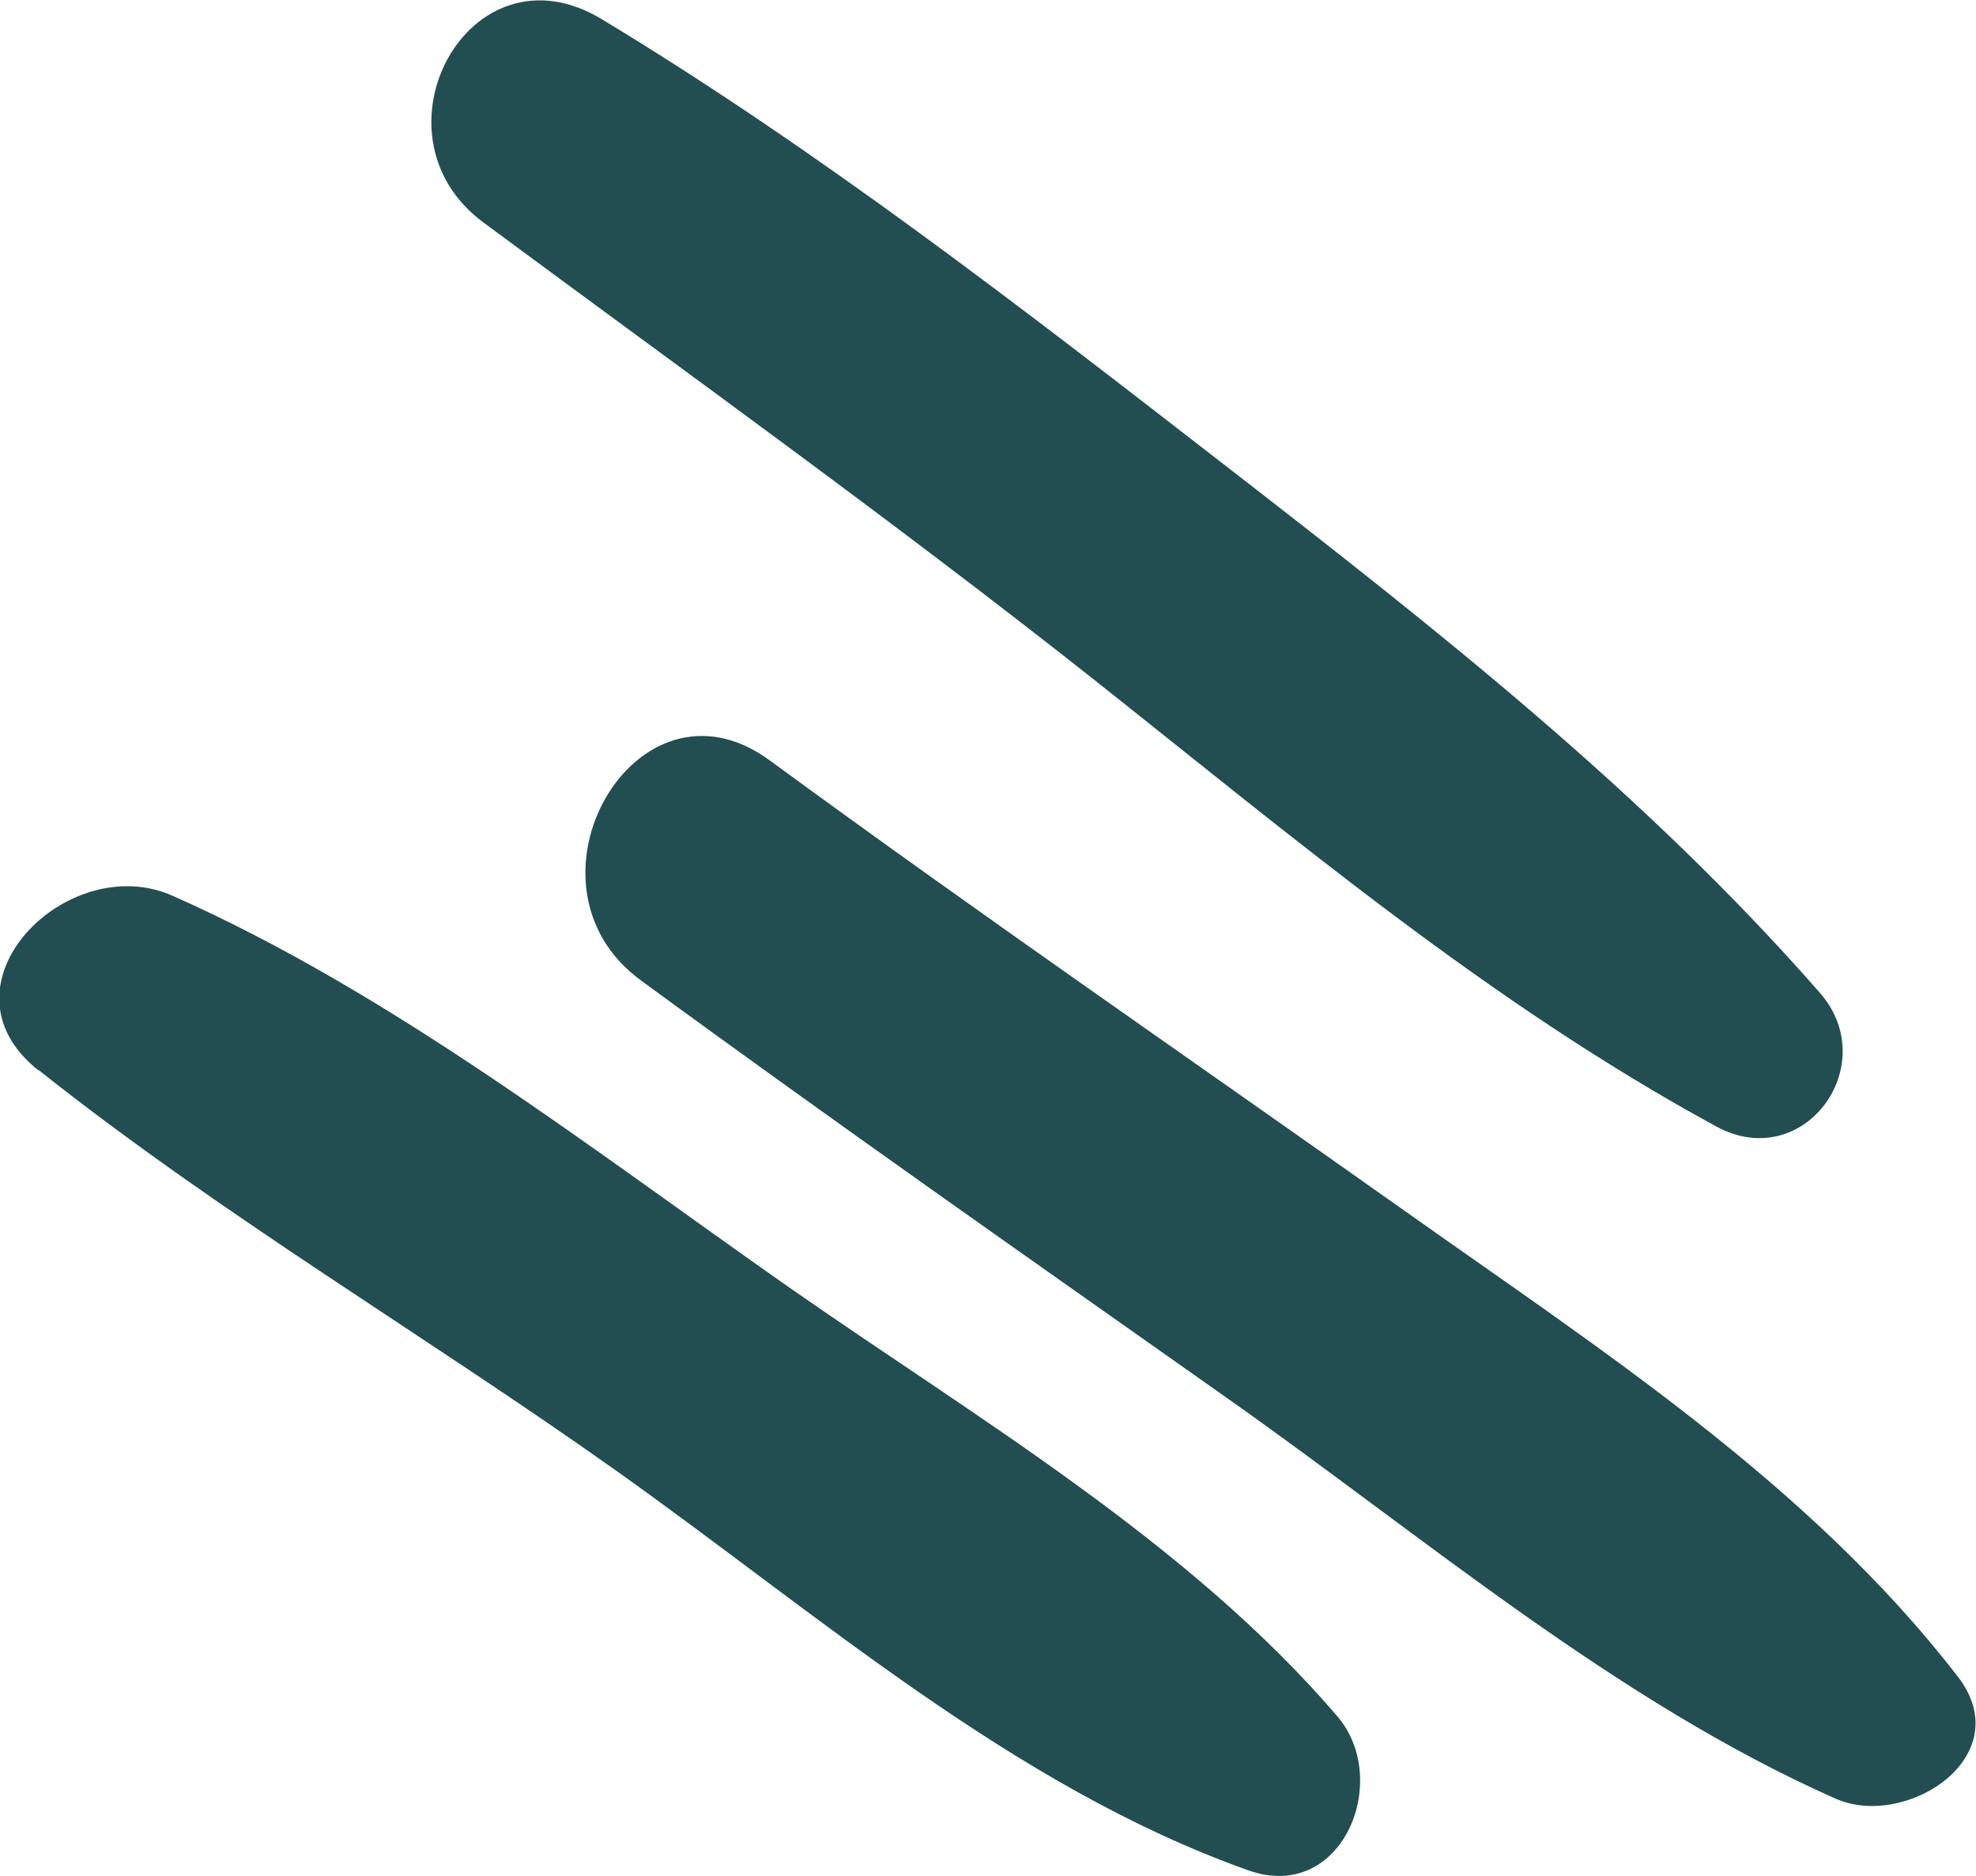
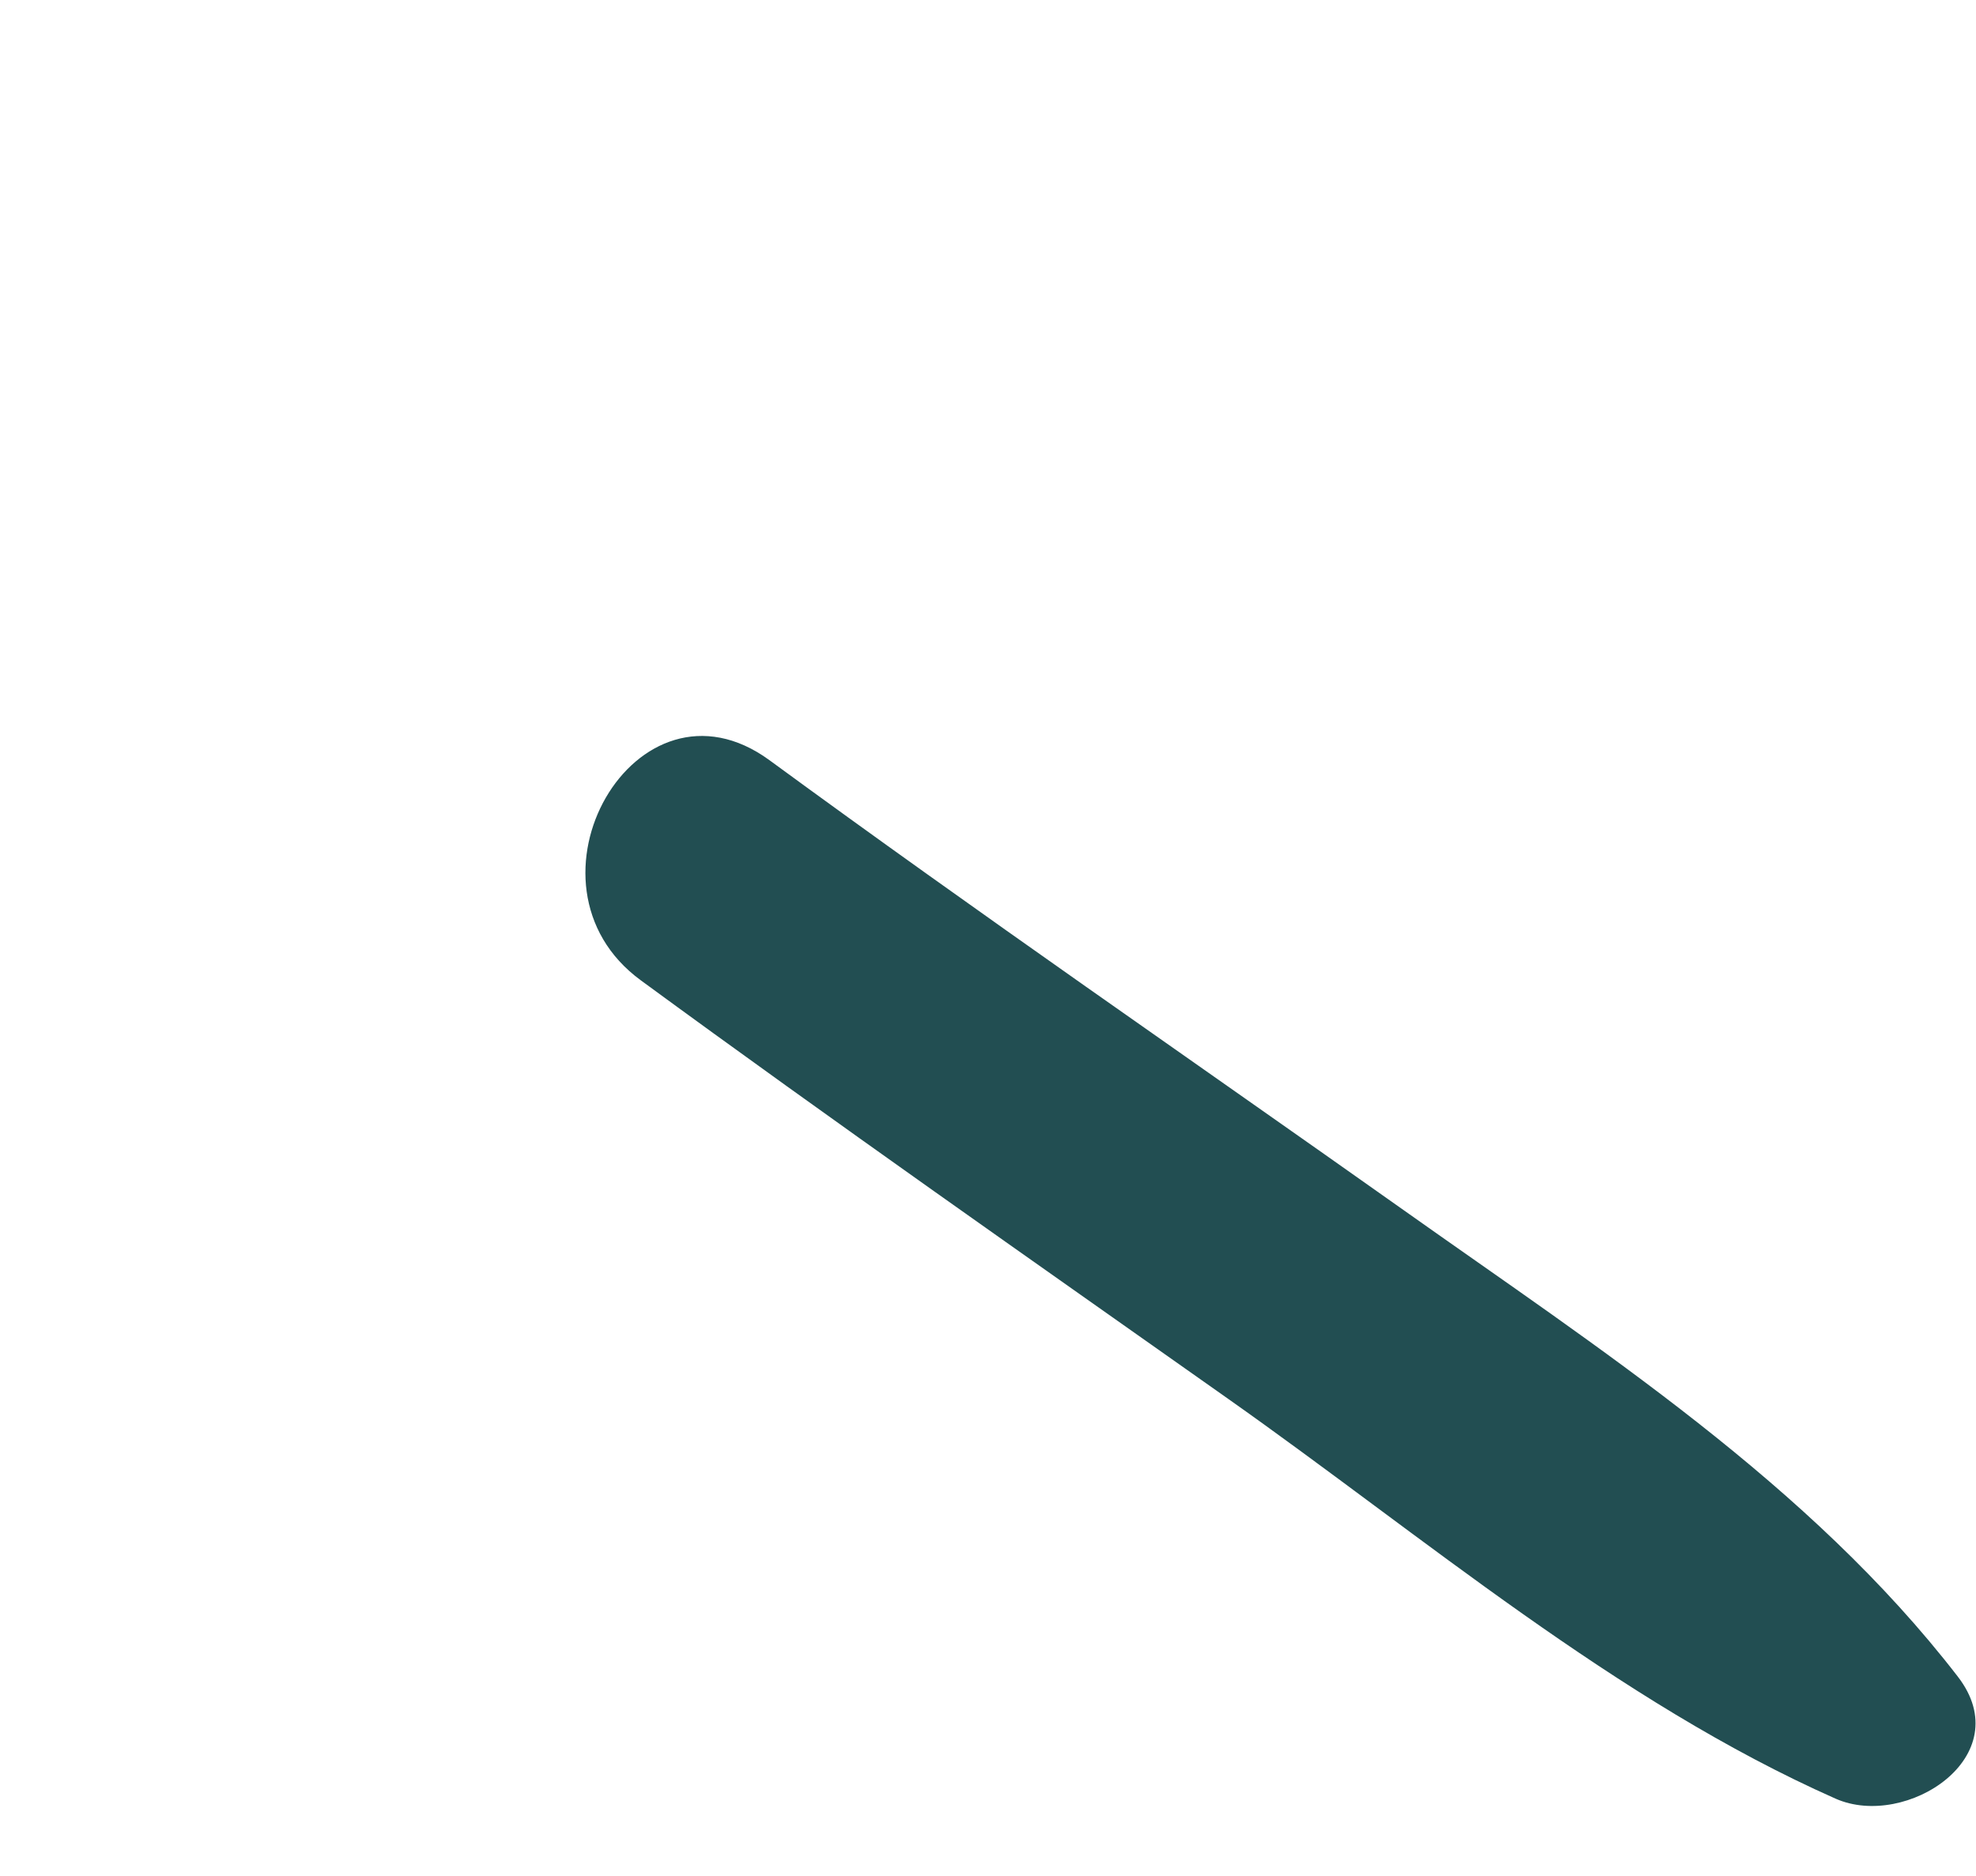
<svg xmlns="http://www.w3.org/2000/svg" width="318" height="302" viewBox="0 0 318 302" fill="none">
  <g clip-path="url(#clip0_35_22)">
-     <path d="M6.239 172.261C35.732 195.695 68.534 214.972 99.257 236.8C131.586 259.762 163.159 287.637 200.877 301.055C216.002 306.441 224.037 286.598 215.246 276.298C191.235 248.233 157.015 228.201 126.86 207.129C95.287 185.018 63.146 159.882 27.792 144.197C10.871 136.637 -11.06 158.559 6.144 172.261H6.239Z" fill="#224E52" />
    <path d="M103.133 157.804C134.328 180.671 166.09 202.877 197.663 225.177C229.141 247.383 260.053 273.841 295.407 289.527C306.751 294.535 324.995 282.723 315.07 269.872C291.153 238.879 257.406 217.145 225.833 194.75C191.802 170.655 157.488 147.031 123.835 122.369C102.376 106.683 81.958 142.307 103.133 157.804Z" fill="#224E52" />
-     <path d="M77.798 35.813C110.6 60.098 143.686 83.815 175.732 109.14C208.156 134.842 239.729 161.489 276.218 181.332C290.303 188.986 303.064 171.411 292.855 159.788C264.59 127.471 230.938 101.108 197.19 74.933C164.766 49.798 132.059 24.379 96.894 3.118C75.53 -9.827 58.609 21.639 77.798 35.813Z" fill="#224E52" />
  </g>
  <defs>
    <clipPath id="clip0_35_22">
      <rect width="318" height="302" fill="white" />
    </clipPath>
  </defs>
</svg>